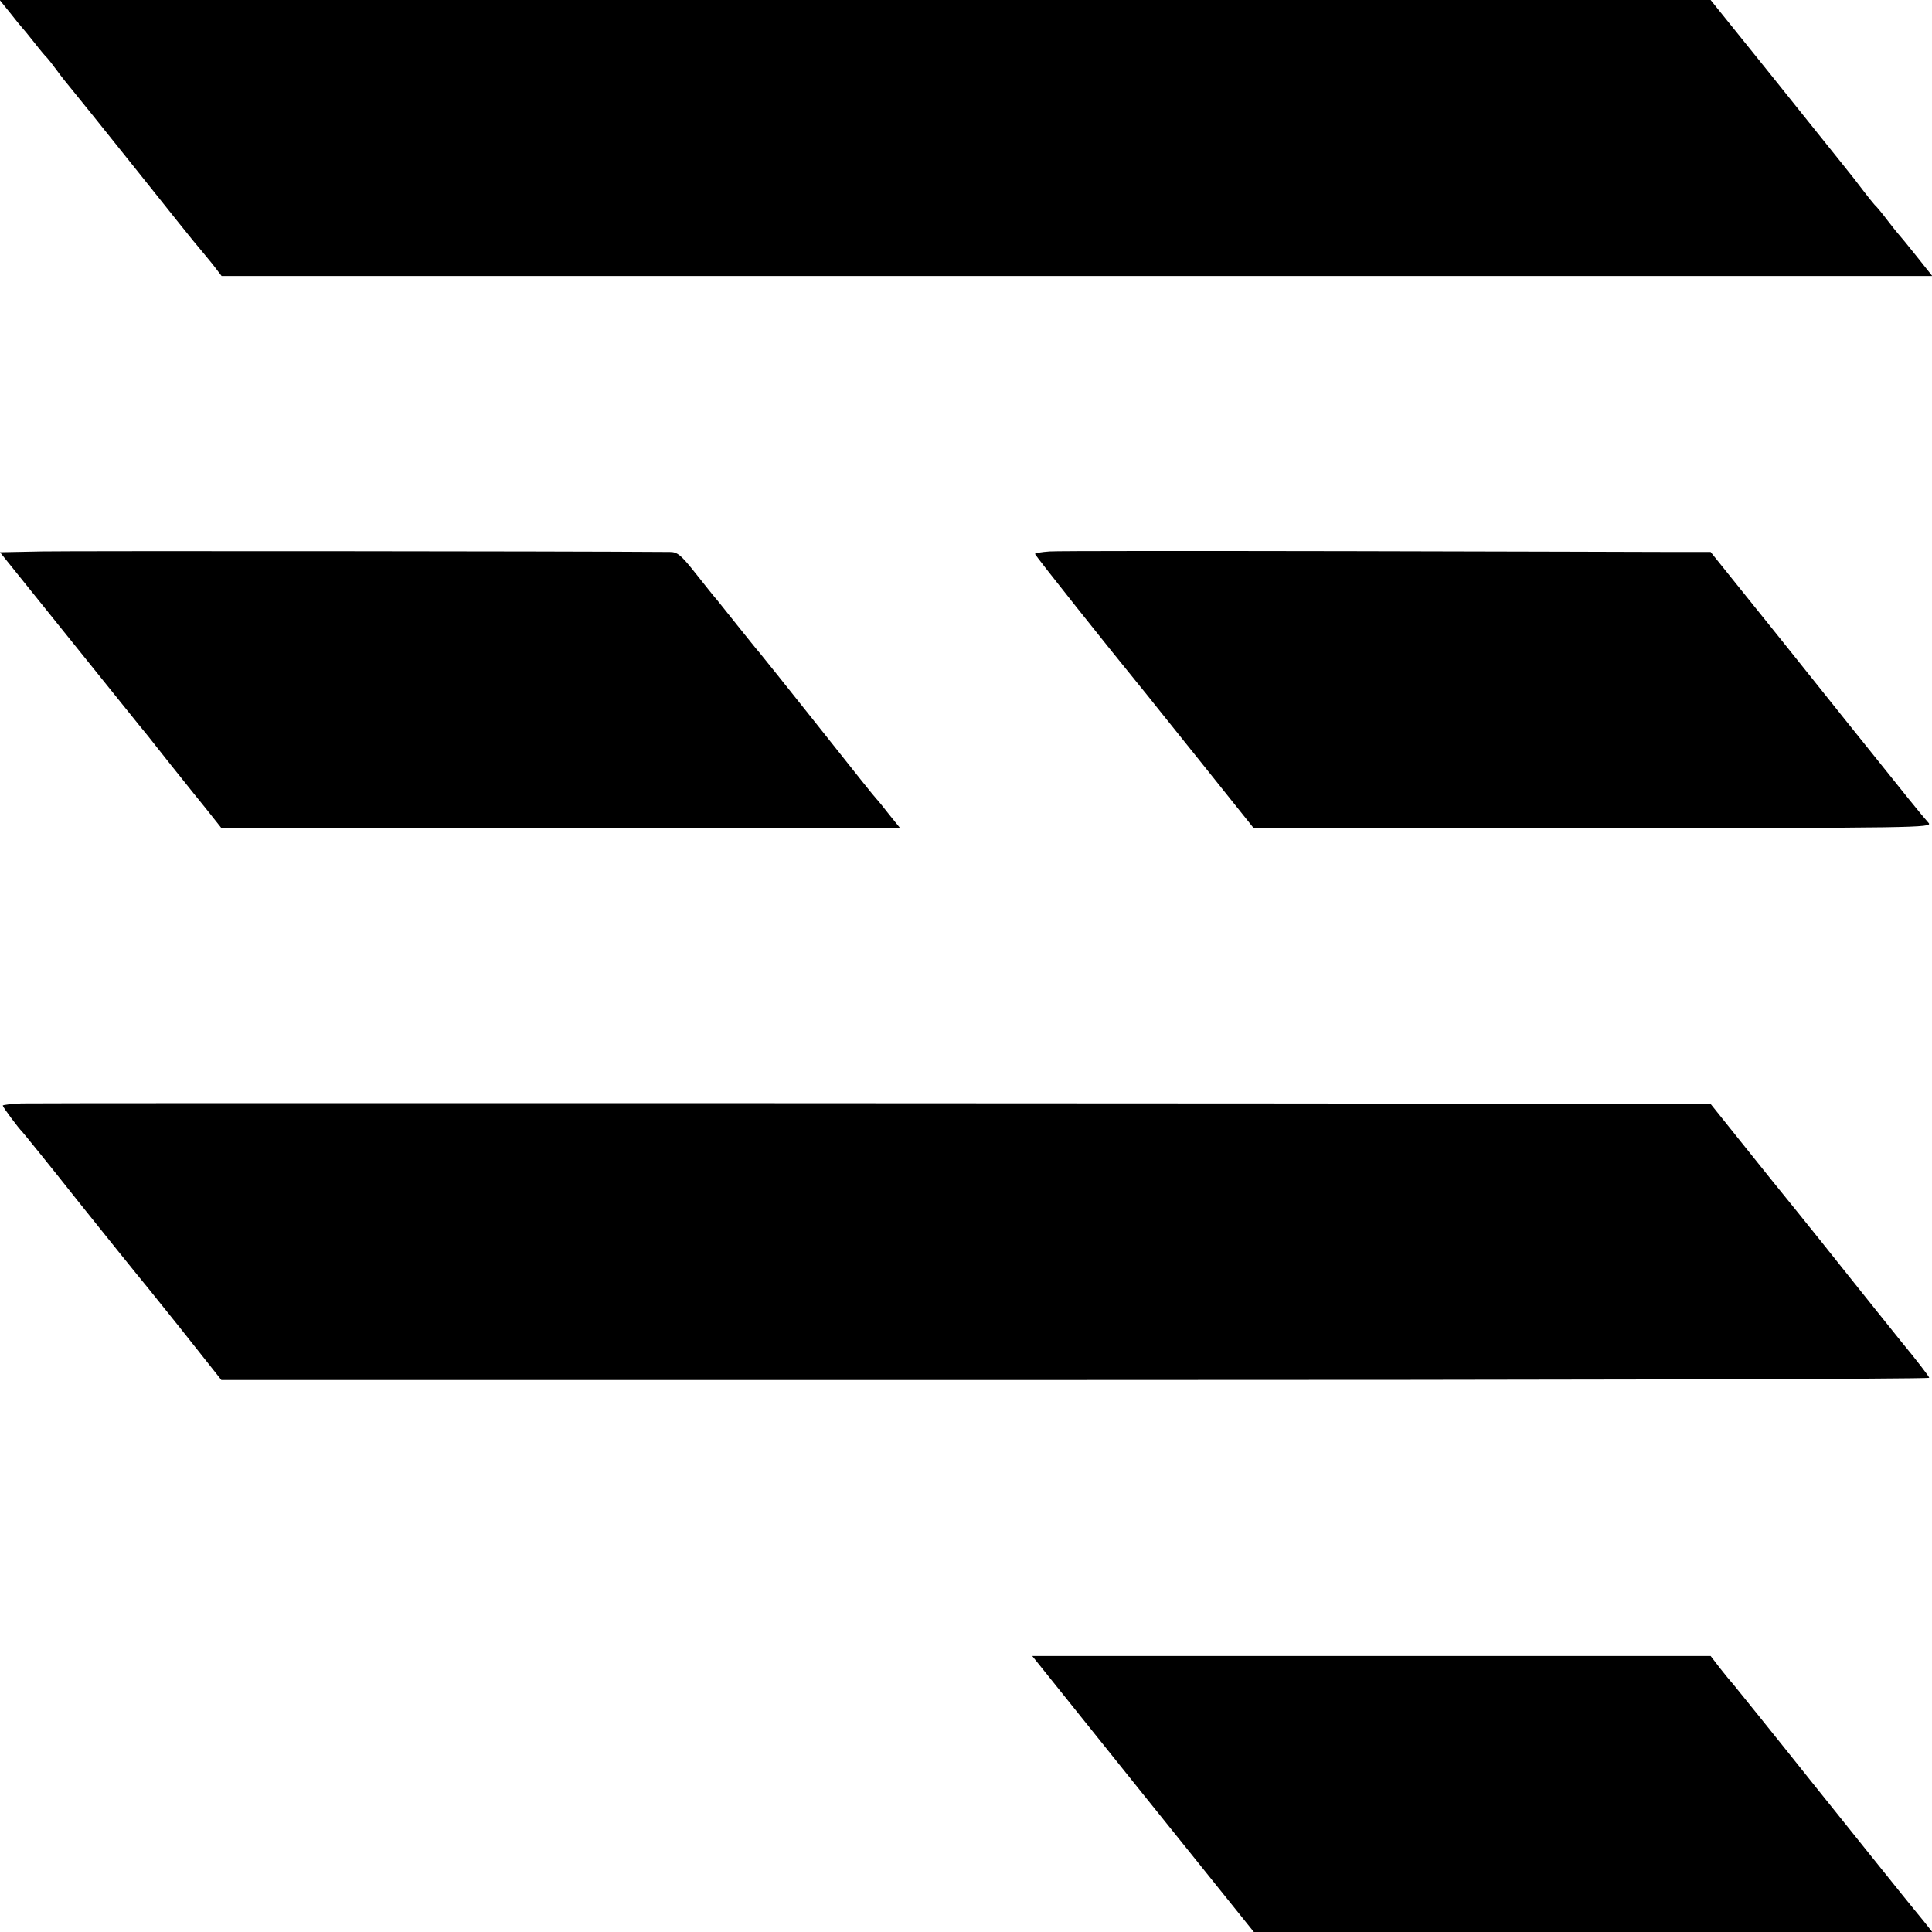
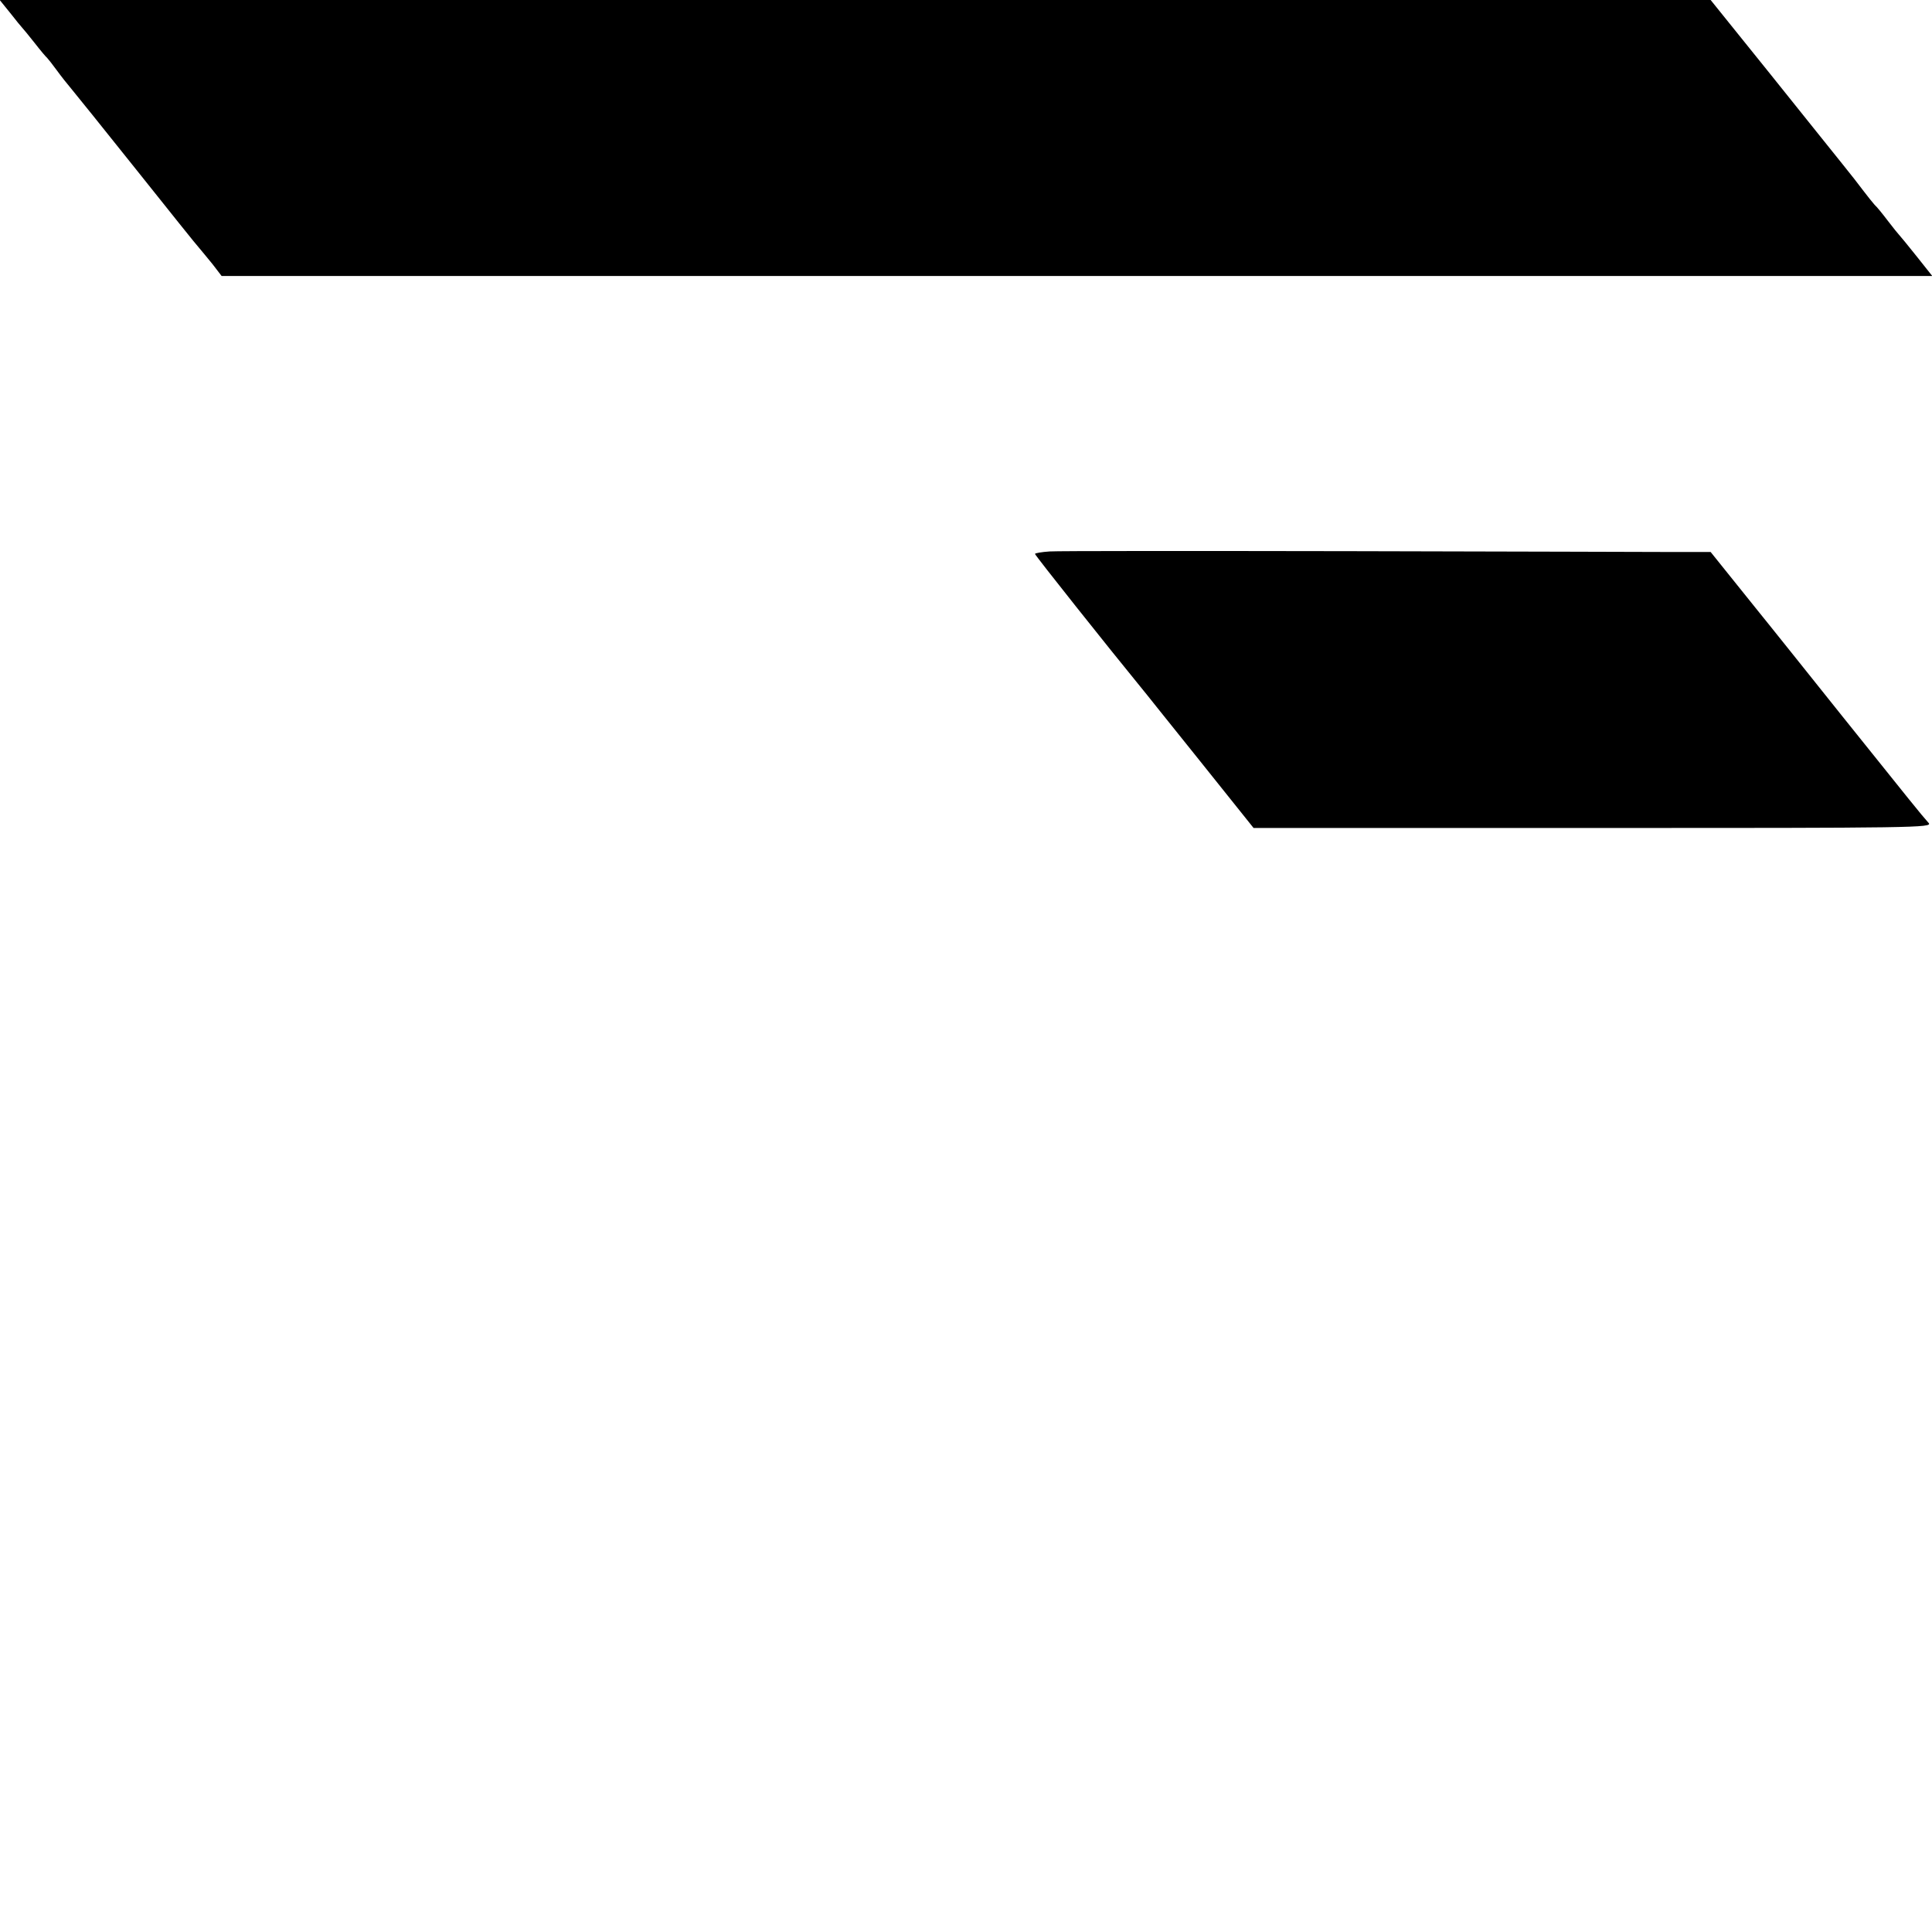
<svg xmlns="http://www.w3.org/2000/svg" version="1.0" width="700pt" height="700pt" viewBox="0 0 700 700" preserveAspectRatio="xMidYMid meet">
  <g transform="translate(0,700) scale(0.1,-0.1)" fill="#000000" stroke="none">
    <path d="M37 6953 c21 -27 40 -50 43 -53 3 -3 23 -27 45 -55 21 -27 42 -52 46 -55 3 -3 19 -23 35 -45 16 -22 39 -51 51 -65 12 -14 118 -146 237 -295 118 -148 221 -277 229 -285 7 -8 28 -34 47 -57 l33 -43 3099 0 3099 0 -58 73 c-31 39 -60 74 -63 77 -3 3 -21 25 -40 50 -19 25 -40 51 -48 58 -7 8 -25 30 -40 50 -15 20 -49 64 -76 97 -26 33 -145 180 -263 328 l-215 267 -3100 0 -3099 0 38 -47z" />
-     <path d="M153 5002 l-153 -3 251 -312 c138 -171 265 -330 283 -351 50 -64 135 -170 144 -181 4 -5 34 -43 66 -82 l58 -73 1230 0 1229 0 -38 47 c-21 27 -42 53 -48 59 -15 17 -54 66 -239 299 -92 116 -175 219 -184 230 -10 11 -44 54 -77 95 -33 41 -67 84 -76 95 -10 11 -45 55 -79 98 -53 67 -66 77 -93 77 -395 3 -2164 4 -2274 2z" />
    <path d="M3803 5002 c-29 -2 -53 -6 -53 -9 0 -5 268 -342 385 -485 8 -9 102 -128 211 -263 l196 -245 1231 0 c1171 0 1229 1 1215 18 -31 35 -62 74 -313 387 -141 176 -261 327 -268 335 -7 8 -56 70 -111 138 l-98 122 -132 0 c-72 0 -599 2 -1171 3 -572 1 -1064 1 -1092 -1z" />
-     <path d="M77 3002 c-37 -2 -67 -5 -67 -8 0 -5 58 -83 70 -94 3 -3 96 -117 205 -255 110 -137 202 -252 205 -255 3 -3 75 -92 159 -197 l153 -193 3094 0 c1702 0 3094 3 3094 8 0 4 -46 64 -103 133 -56 70 -136 169 -177 221 -41 52 -173 217 -294 366 l-218 272 -127 0 c-1279 3 -5944 4 -5994 2z" />
-     <path d="M4141 500 l402 -500 1229 0 1229 0 -30 38 c-17 20 -52 64 -79 97 -27 33 -171 213 -321 400 -149 187 -280 349 -289 360 -10 11 -33 39 -51 62 l-33 43 -1229 0 -1229 0 401 -500z" />
  </g>
</svg>